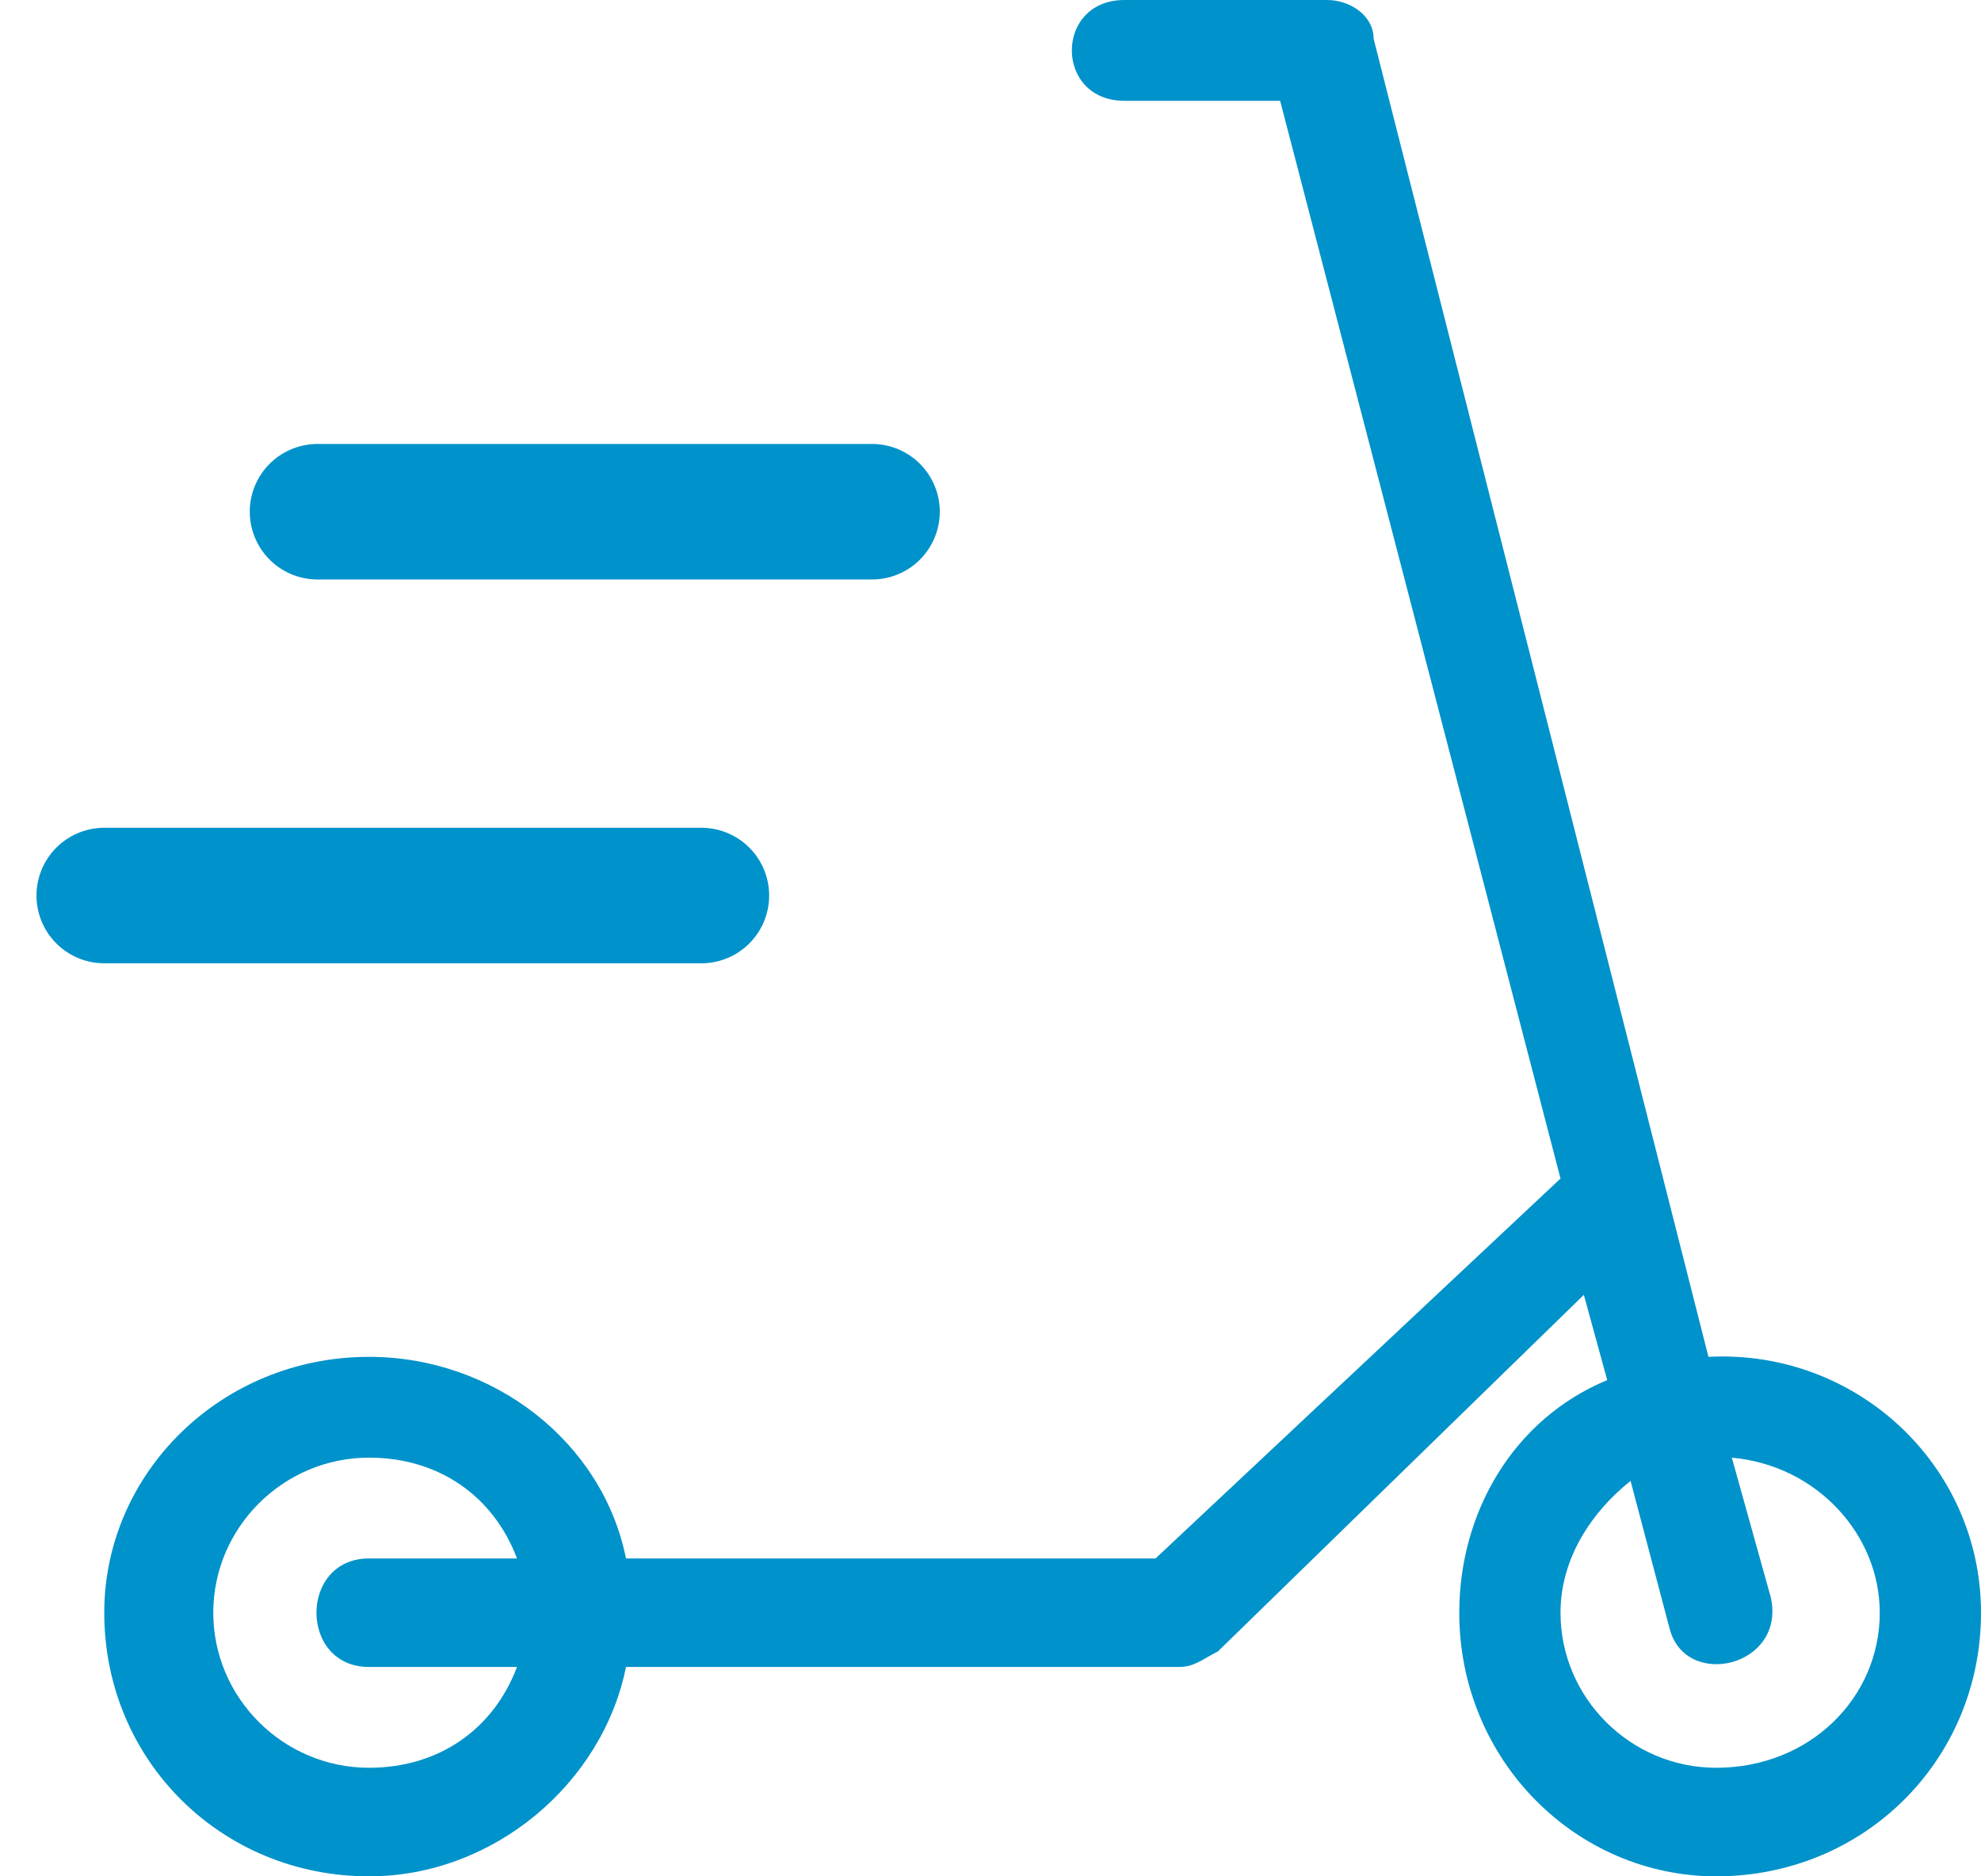
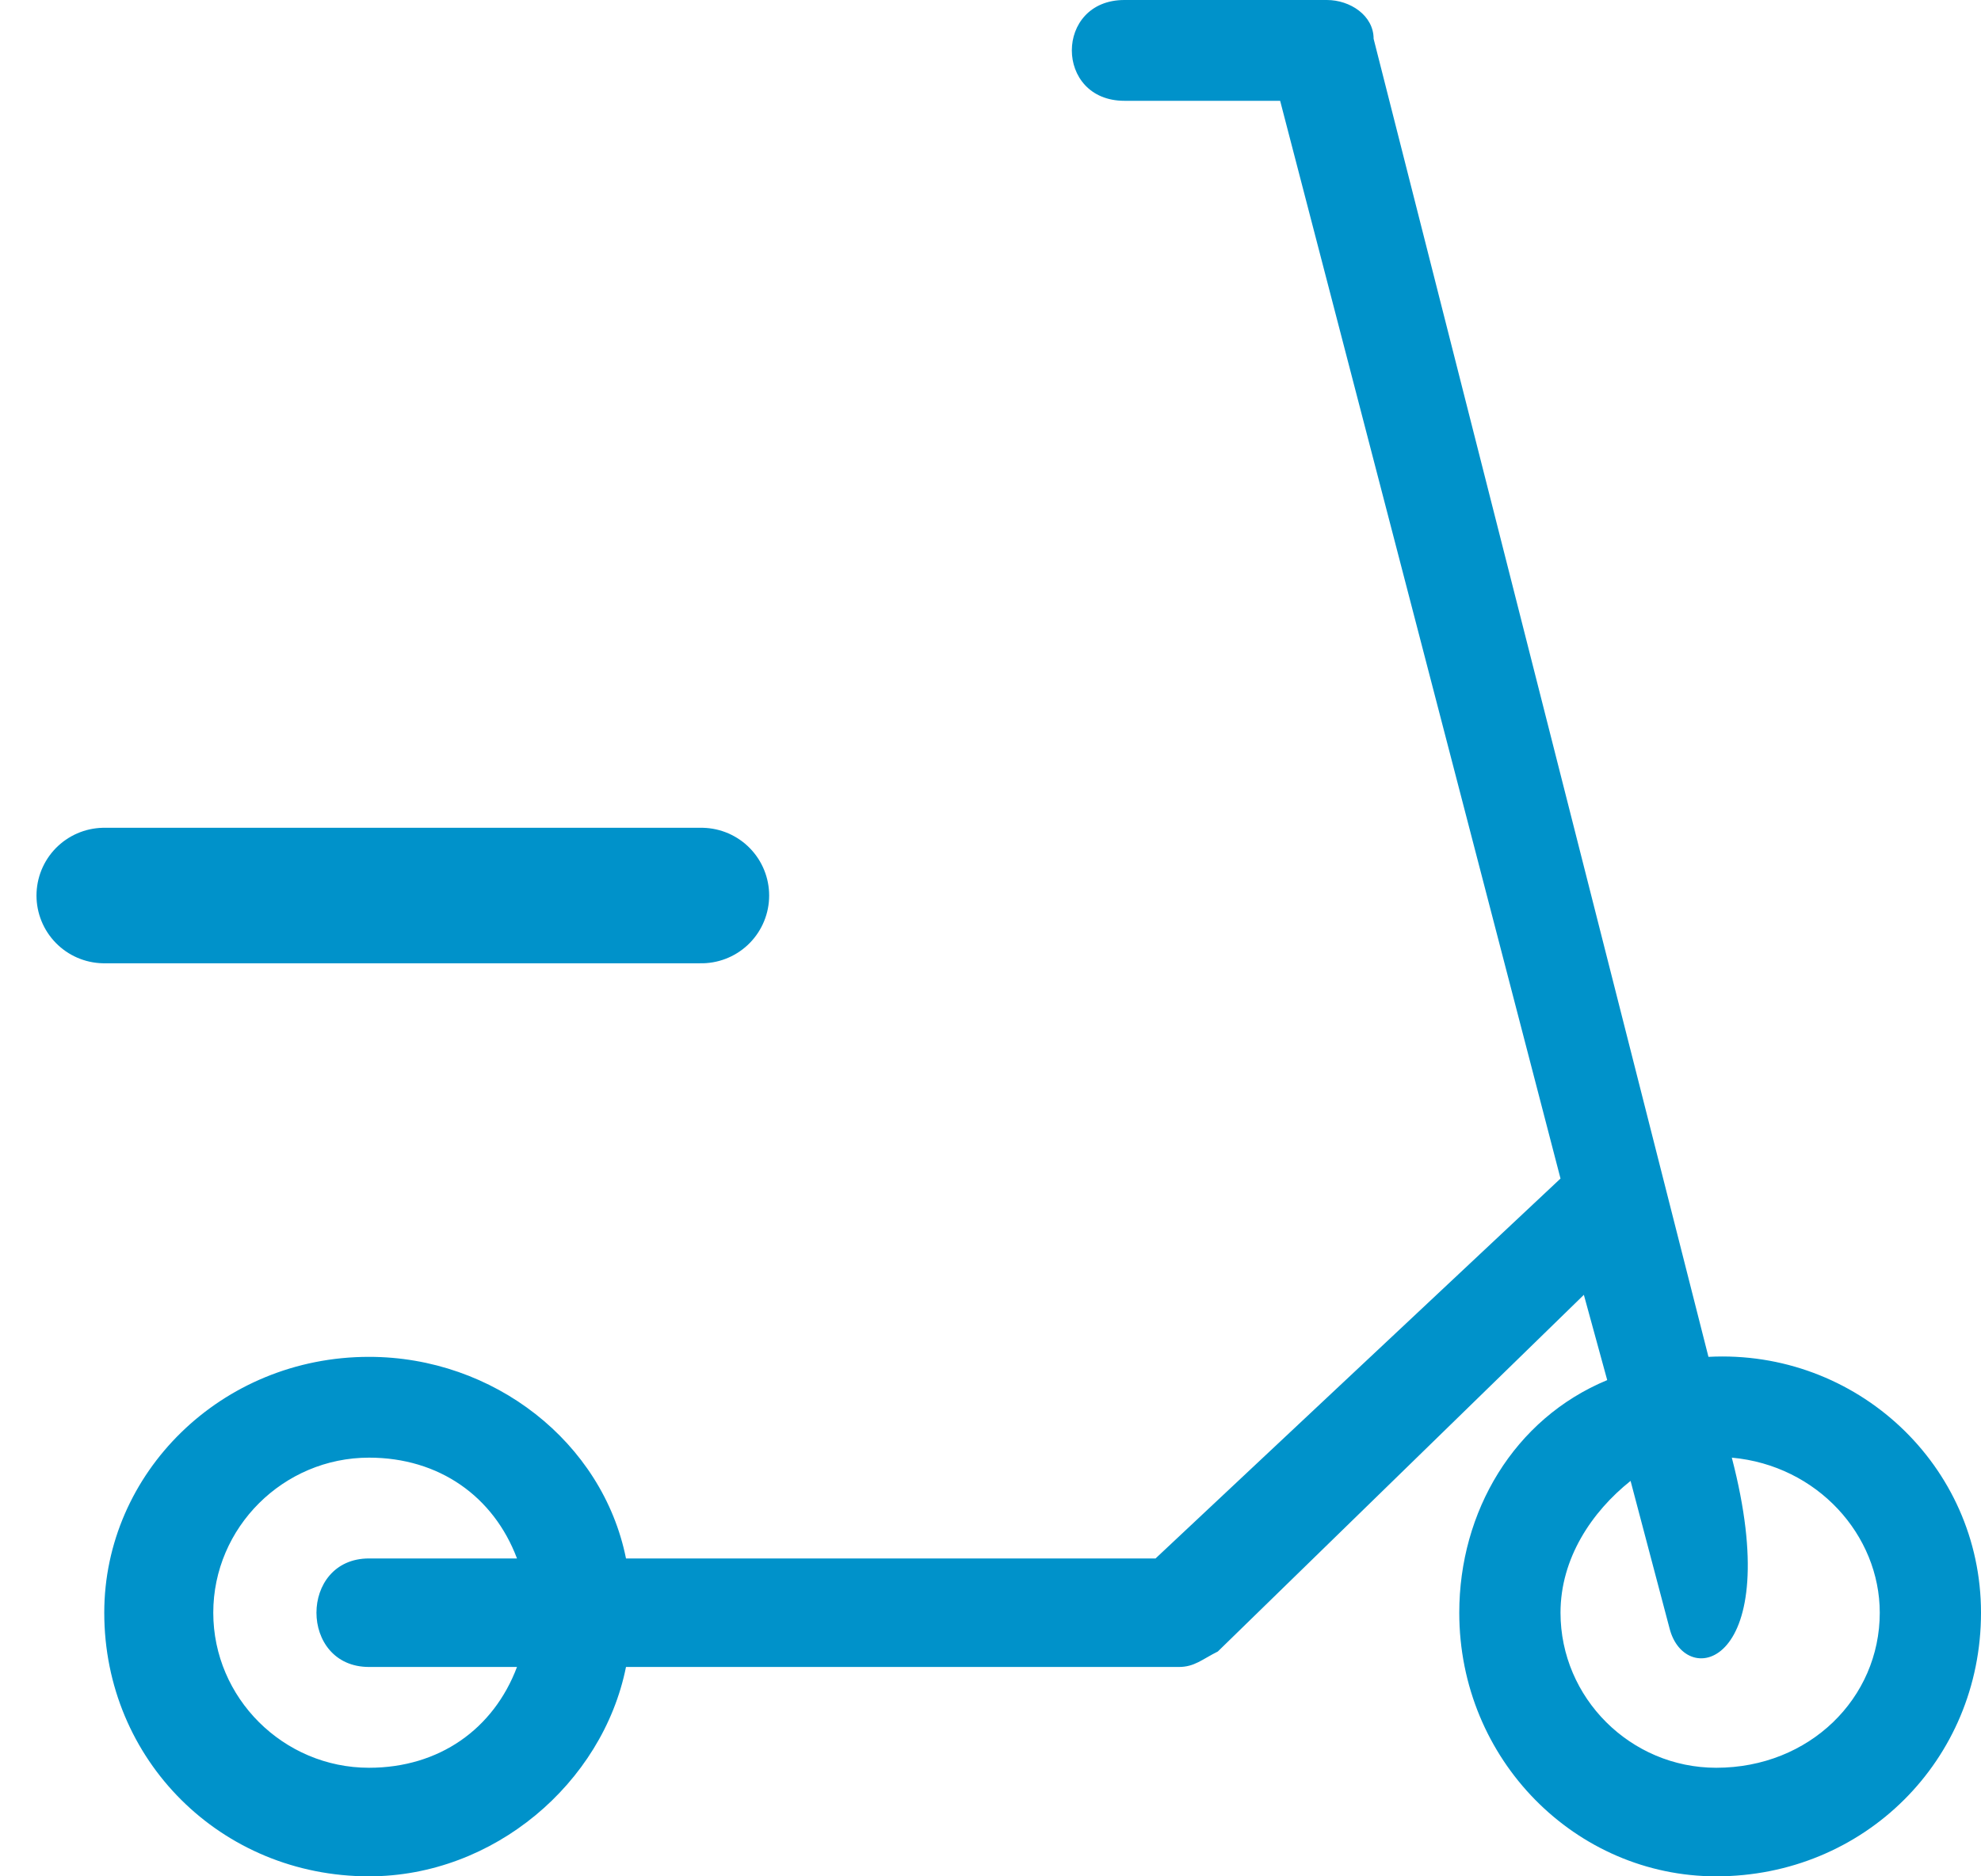
<svg xmlns="http://www.w3.org/2000/svg" width="38" height="36" viewBox="0 0 38 36" fill="none">
-   <path d="M7.079 26.033C9.469 26.033 11.56 27.669 12.008 29.901H22.166L29.934 22.612L24.556 1.934H21.569C20.224 1.934 20.224 0 21.569 0H25.452C25.9 0 26.349 0.298 26.349 0.744L32.772 26.033C35.61 25.884 38 28.116 38 30.942C38 33.769 35.759 36 32.921 36C30.232 36 27.992 33.769 27.992 30.942C27.992 29.008 29.037 27.223 30.83 26.479L30.382 24.843L23.361 31.686C23.062 31.835 22.913 31.983 22.614 31.983H12.008C11.56 34.215 9.469 36 7.079 36C4.241 36 2 33.769 2 30.942C2 28.265 4.241 26.033 7.079 26.033ZM33.22 27.967L33.967 30.645C34.266 31.983 32.324 32.43 32.025 31.24L31.278 28.413C30.531 29.008 29.934 29.901 29.934 30.942C29.934 32.578 31.278 33.917 32.921 33.917C34.714 33.917 36.058 32.578 36.058 30.942C36.058 29.454 34.863 28.116 33.22 27.967ZM7.079 31.983C5.734 31.983 5.734 29.901 7.079 29.901H9.917C9.469 28.711 8.423 27.967 7.079 27.967C5.436 27.967 4.091 29.306 4.091 30.942C4.091 32.578 5.436 33.917 7.079 33.917C8.423 33.917 9.469 33.174 9.917 31.983H7.079Z" fill="#0092CA" />
-   <path d="M6.091 9.818L16.727 9.818" stroke="#0092CA" stroke-width="2.6" stroke-linecap="round" />
+   <path d="M7.079 26.033C9.469 26.033 11.56 27.669 12.008 29.901H22.166L29.934 22.612L24.556 1.934H21.569C20.224 1.934 20.224 0 21.569 0H25.452C25.9 0 26.349 0.298 26.349 0.744L32.772 26.033C35.61 25.884 38 28.116 38 30.942C38 33.769 35.759 36 32.921 36C30.232 36 27.992 33.769 27.992 30.942C27.992 29.008 29.037 27.223 30.83 26.479L30.382 24.843L23.361 31.686C23.062 31.835 22.913 31.983 22.614 31.983H12.008C11.56 34.215 9.469 36 7.079 36C4.241 36 2 33.769 2 30.942C2 28.265 4.241 26.033 7.079 26.033ZM33.22 27.967C34.266 31.983 32.324 32.43 32.025 31.24L31.278 28.413C30.531 29.008 29.934 29.901 29.934 30.942C29.934 32.578 31.278 33.917 32.921 33.917C34.714 33.917 36.058 32.578 36.058 30.942C36.058 29.454 34.863 28.116 33.22 27.967ZM7.079 31.983C5.734 31.983 5.734 29.901 7.079 29.901H9.917C9.469 28.711 8.423 27.967 7.079 27.967C5.436 27.967 4.091 29.306 4.091 30.942C4.091 32.578 5.436 33.917 7.079 33.917C8.423 33.917 9.469 33.174 9.917 31.983H7.079Z" fill="#0092CA" />
  <path d="M2 17.182L13.454 17.182" stroke="#0092CA" stroke-width="2.6" stroke-linecap="round" />
</svg>